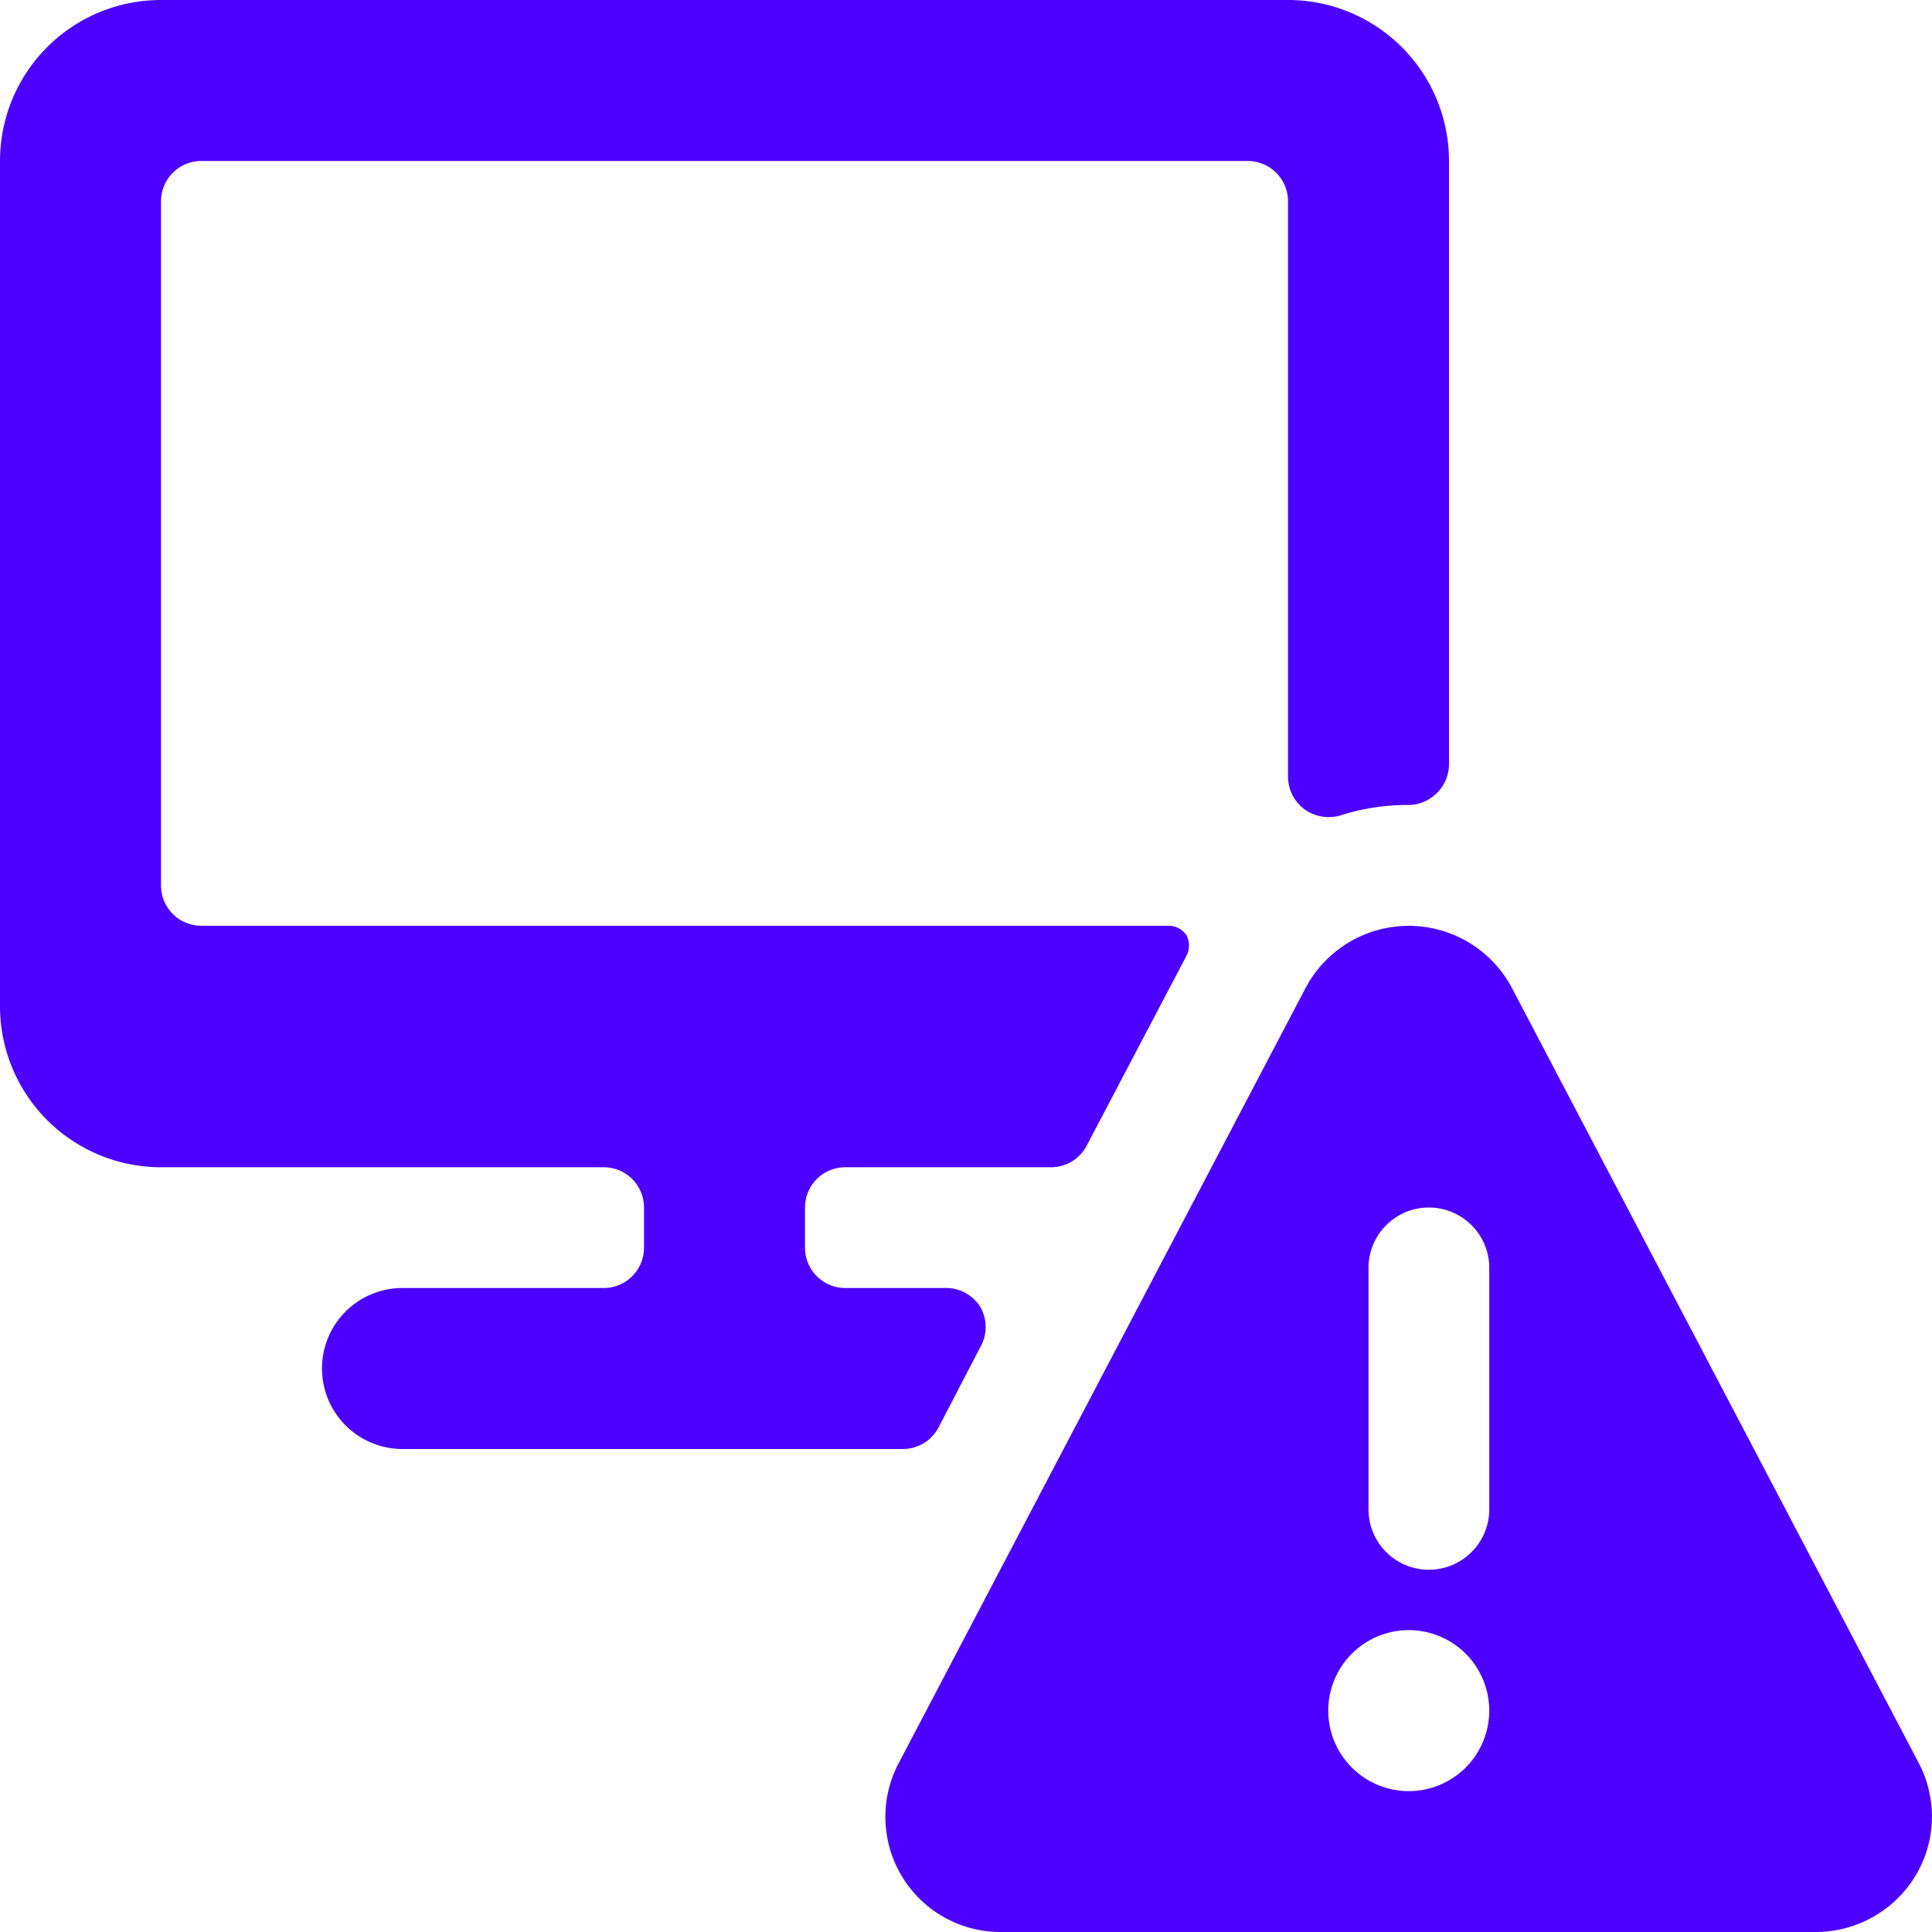
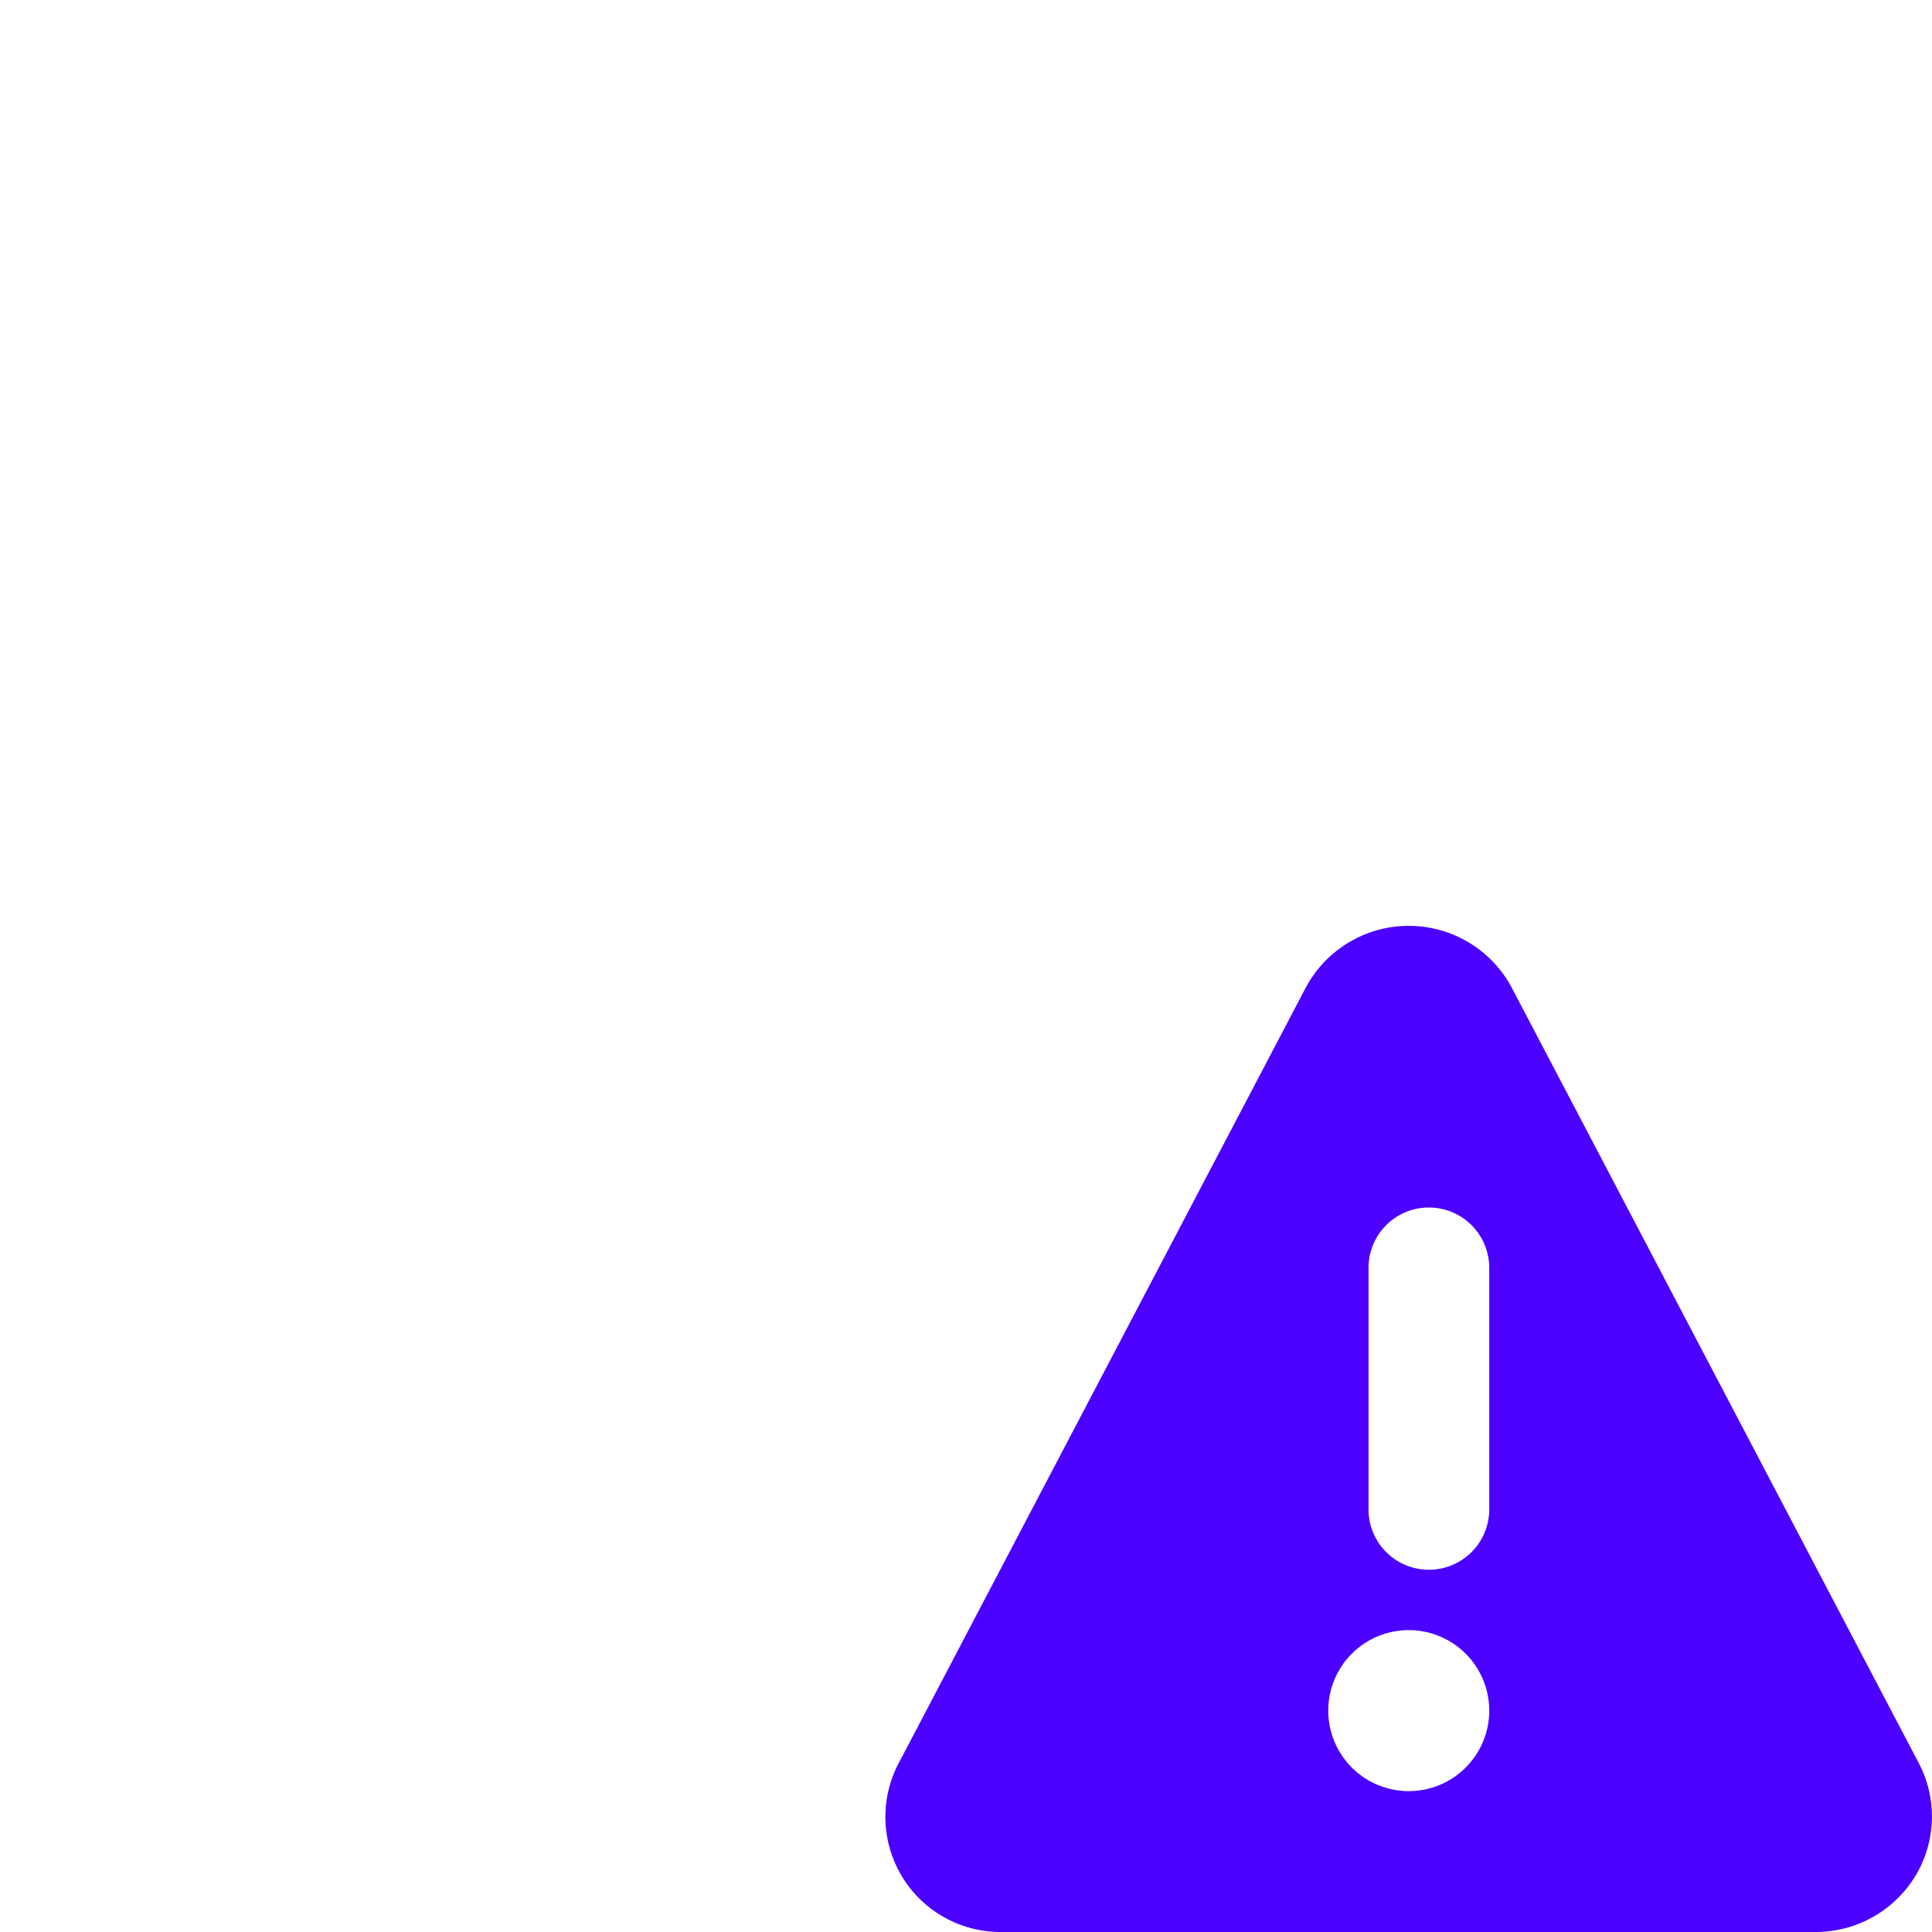
<svg xmlns="http://www.w3.org/2000/svg" viewBox="0 0 24 24" id="Monitor-Warning--Streamline-Ultimate.svg" height="24" width="24">
  <desc>Monitor Warning Streamline Icon: https://streamlinehq.com</desc>
  <g id="Monitor-Warning--Streamline-Ultimate.svg">
-     <path d="m11.66 17.73 0.52 -1a0.5 0.5 0 0 0 0 -0.49 0.5 0.5 0 0 0 -0.43 -0.24H10.5a0.5 0.5 0 0 1 -0.5 -0.5V15a0.5 0.5 0 0 1 0.5 -0.5h2.55a0.5 0.5 0 0 0 0.45 -0.27l1.24 -2.36a0.28 0.28 0 0 0 0 -0.25 0.27 0.27 0 0 0 -0.21 -0.12H2.5A0.5 0.5 0 0 1 2 11V2.5a0.5 0.5 0 0 1 0.5 -0.5h13a0.5 0.5 0 0 1 0.5 0.5v7.15a0.51 0.51 0 0 0 0.2 0.4 0.52 0.52 0 0 0 0.45 0.08 2.7 2.7 0 0 1 0.85 -0.13 0.51 0.51 0 0 0 0.5 -0.5V2a2 2 0 0 0 -2 -2H2a2 2 0 0 0 -2 2v10.5a2 2 0 0 0 2 2h5.5a0.5 0.5 0 0 1 0.5 0.5v0.5a0.5 0.5 0 0 1 -0.5 0.5H5a1 1 0 0 0 0 2h6.22a0.5 0.5 0 0 0 0.44 -0.27Z" fill="#4c00ff" stroke-width="1" />
    <path d="m23.84 21.91 -5.06 -9.64a1.45 1.45 0 0 0 -2.56 0l-5.06 9.64A1.43 1.43 0 0 0 12.44 24h10.12a1.45 1.45 0 0 0 1.23 -0.69 1.43 1.43 0 0 0 0.05 -1.4Zm-6.34 0.34a1 1 0 1 1 1 -1 1 1 0 0 1 -1 1Zm1 -3.5a0.75 0.75 0 0 1 -1.5 0v-3a0.75 0.75 0 0 1 1.5 0Z" fill="#4c00ff" stroke-width="1" />
  </g>
</svg>